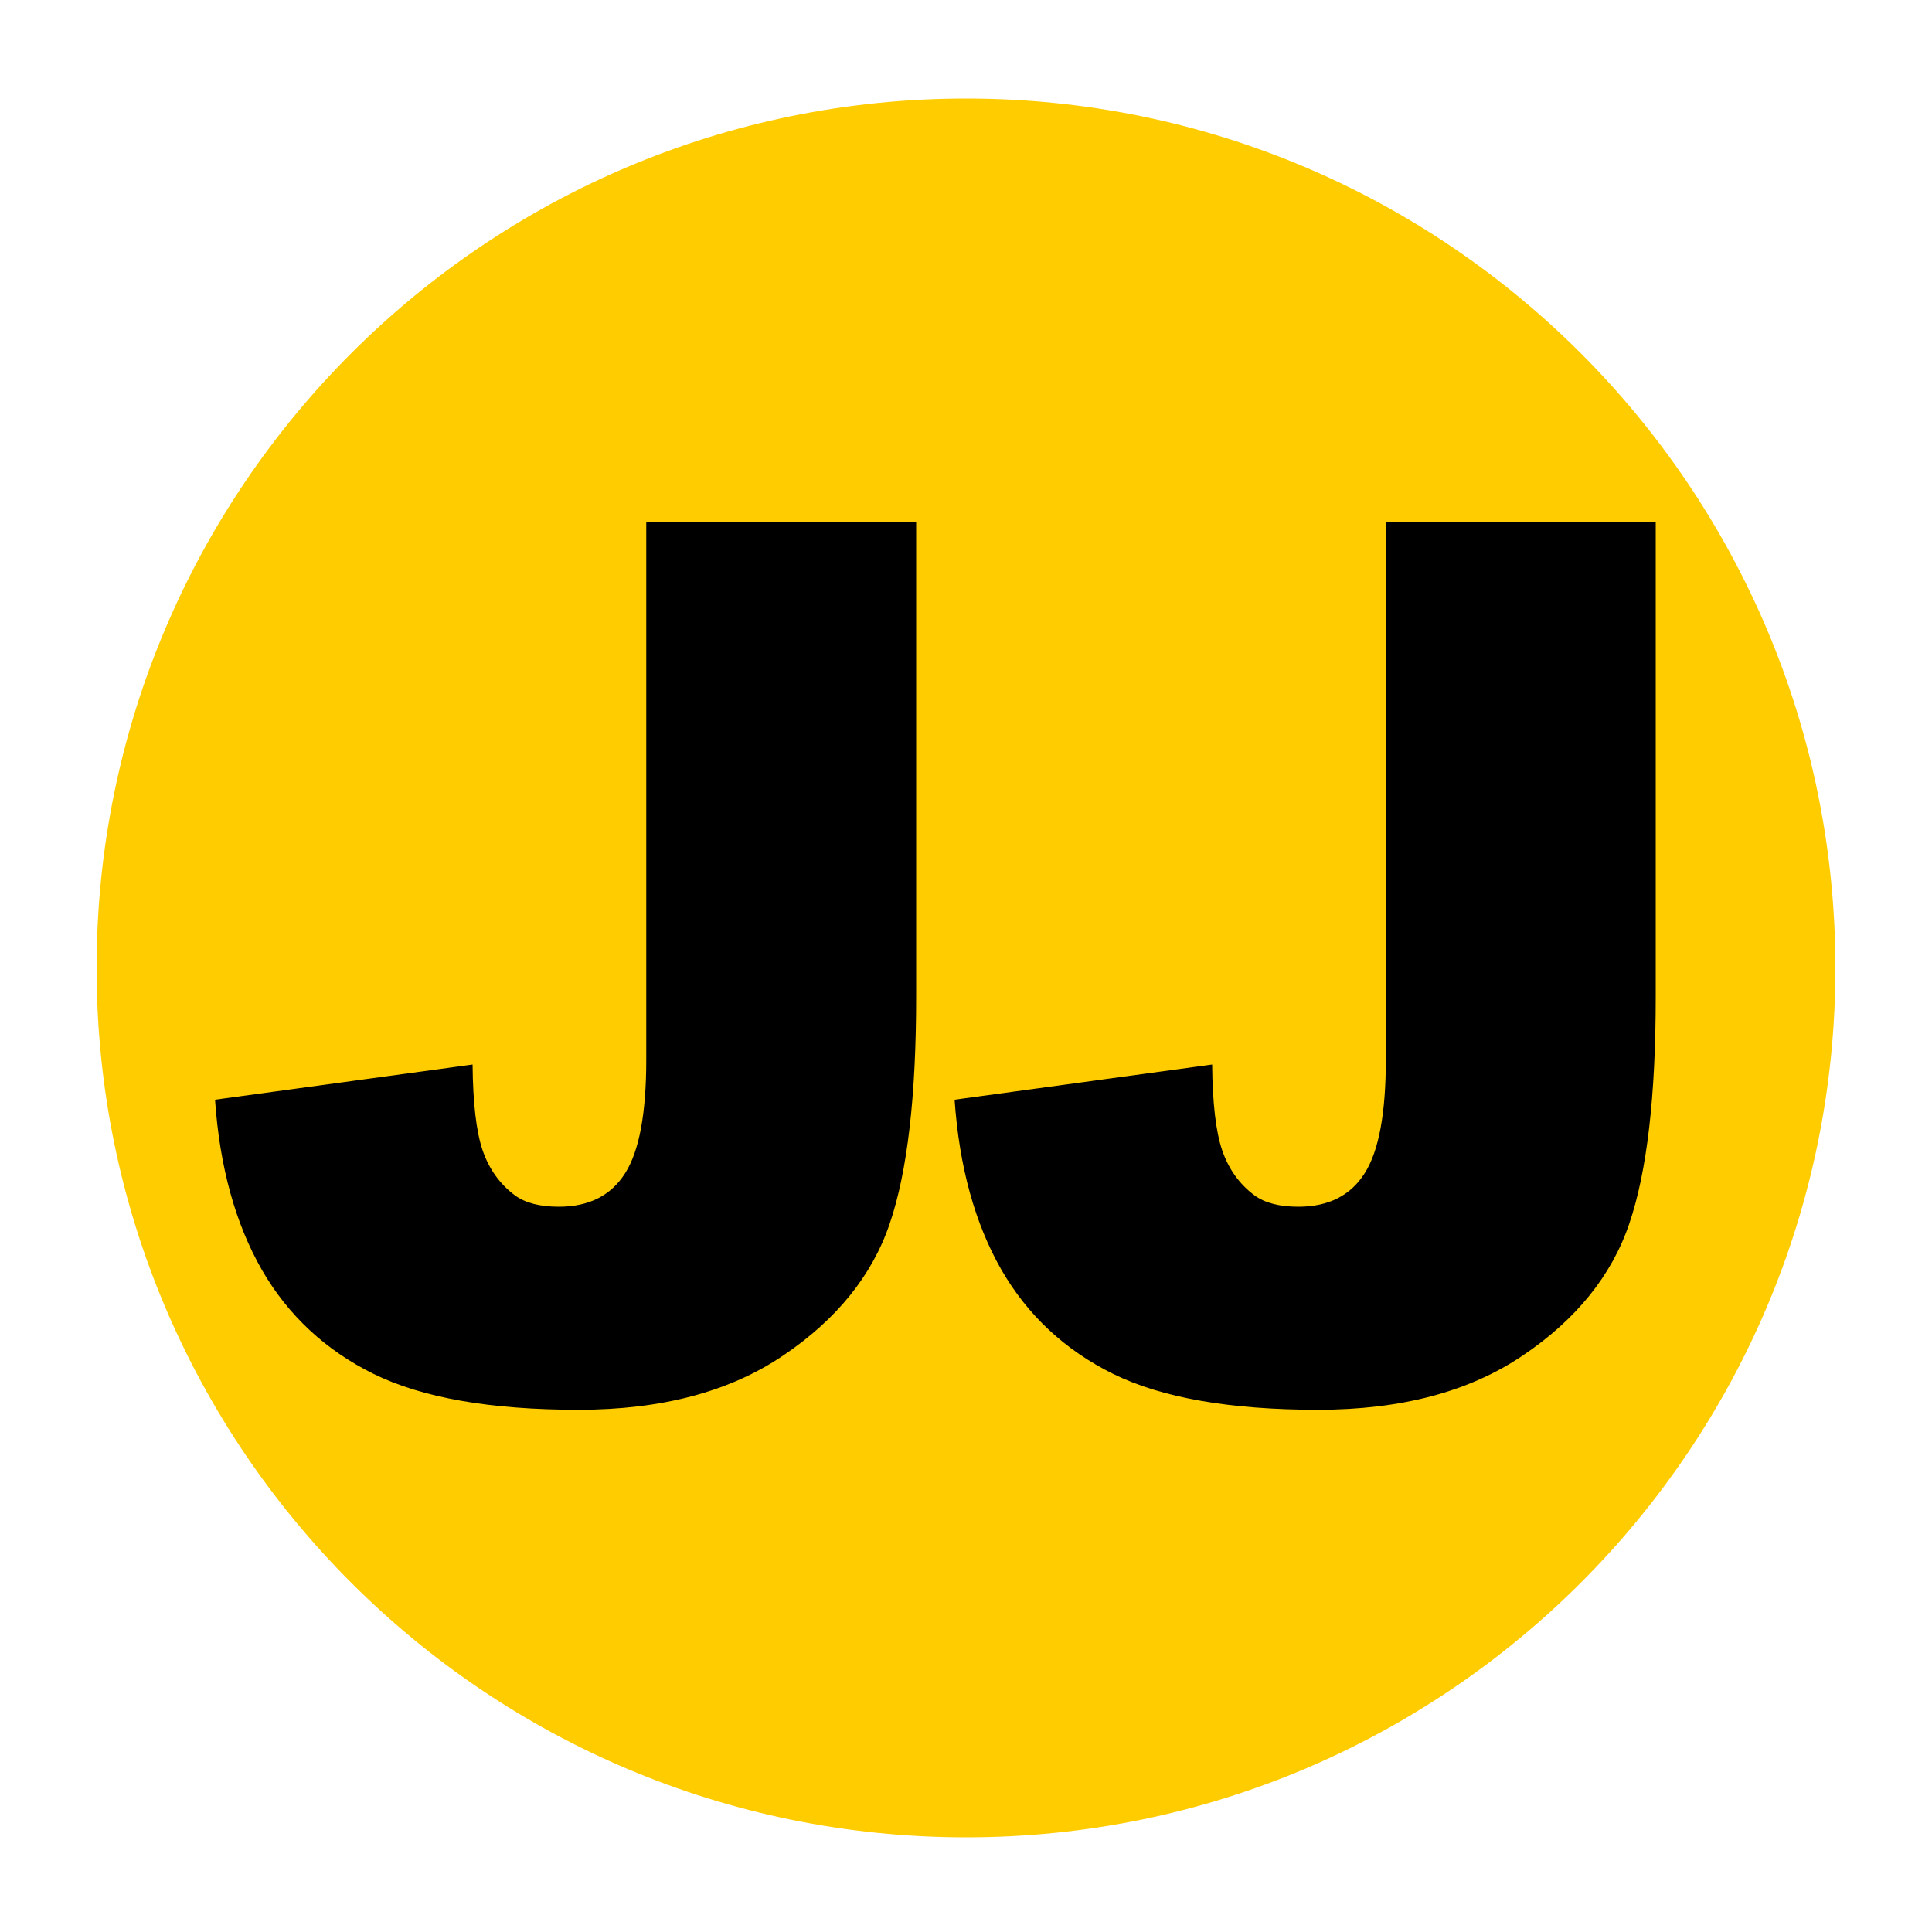
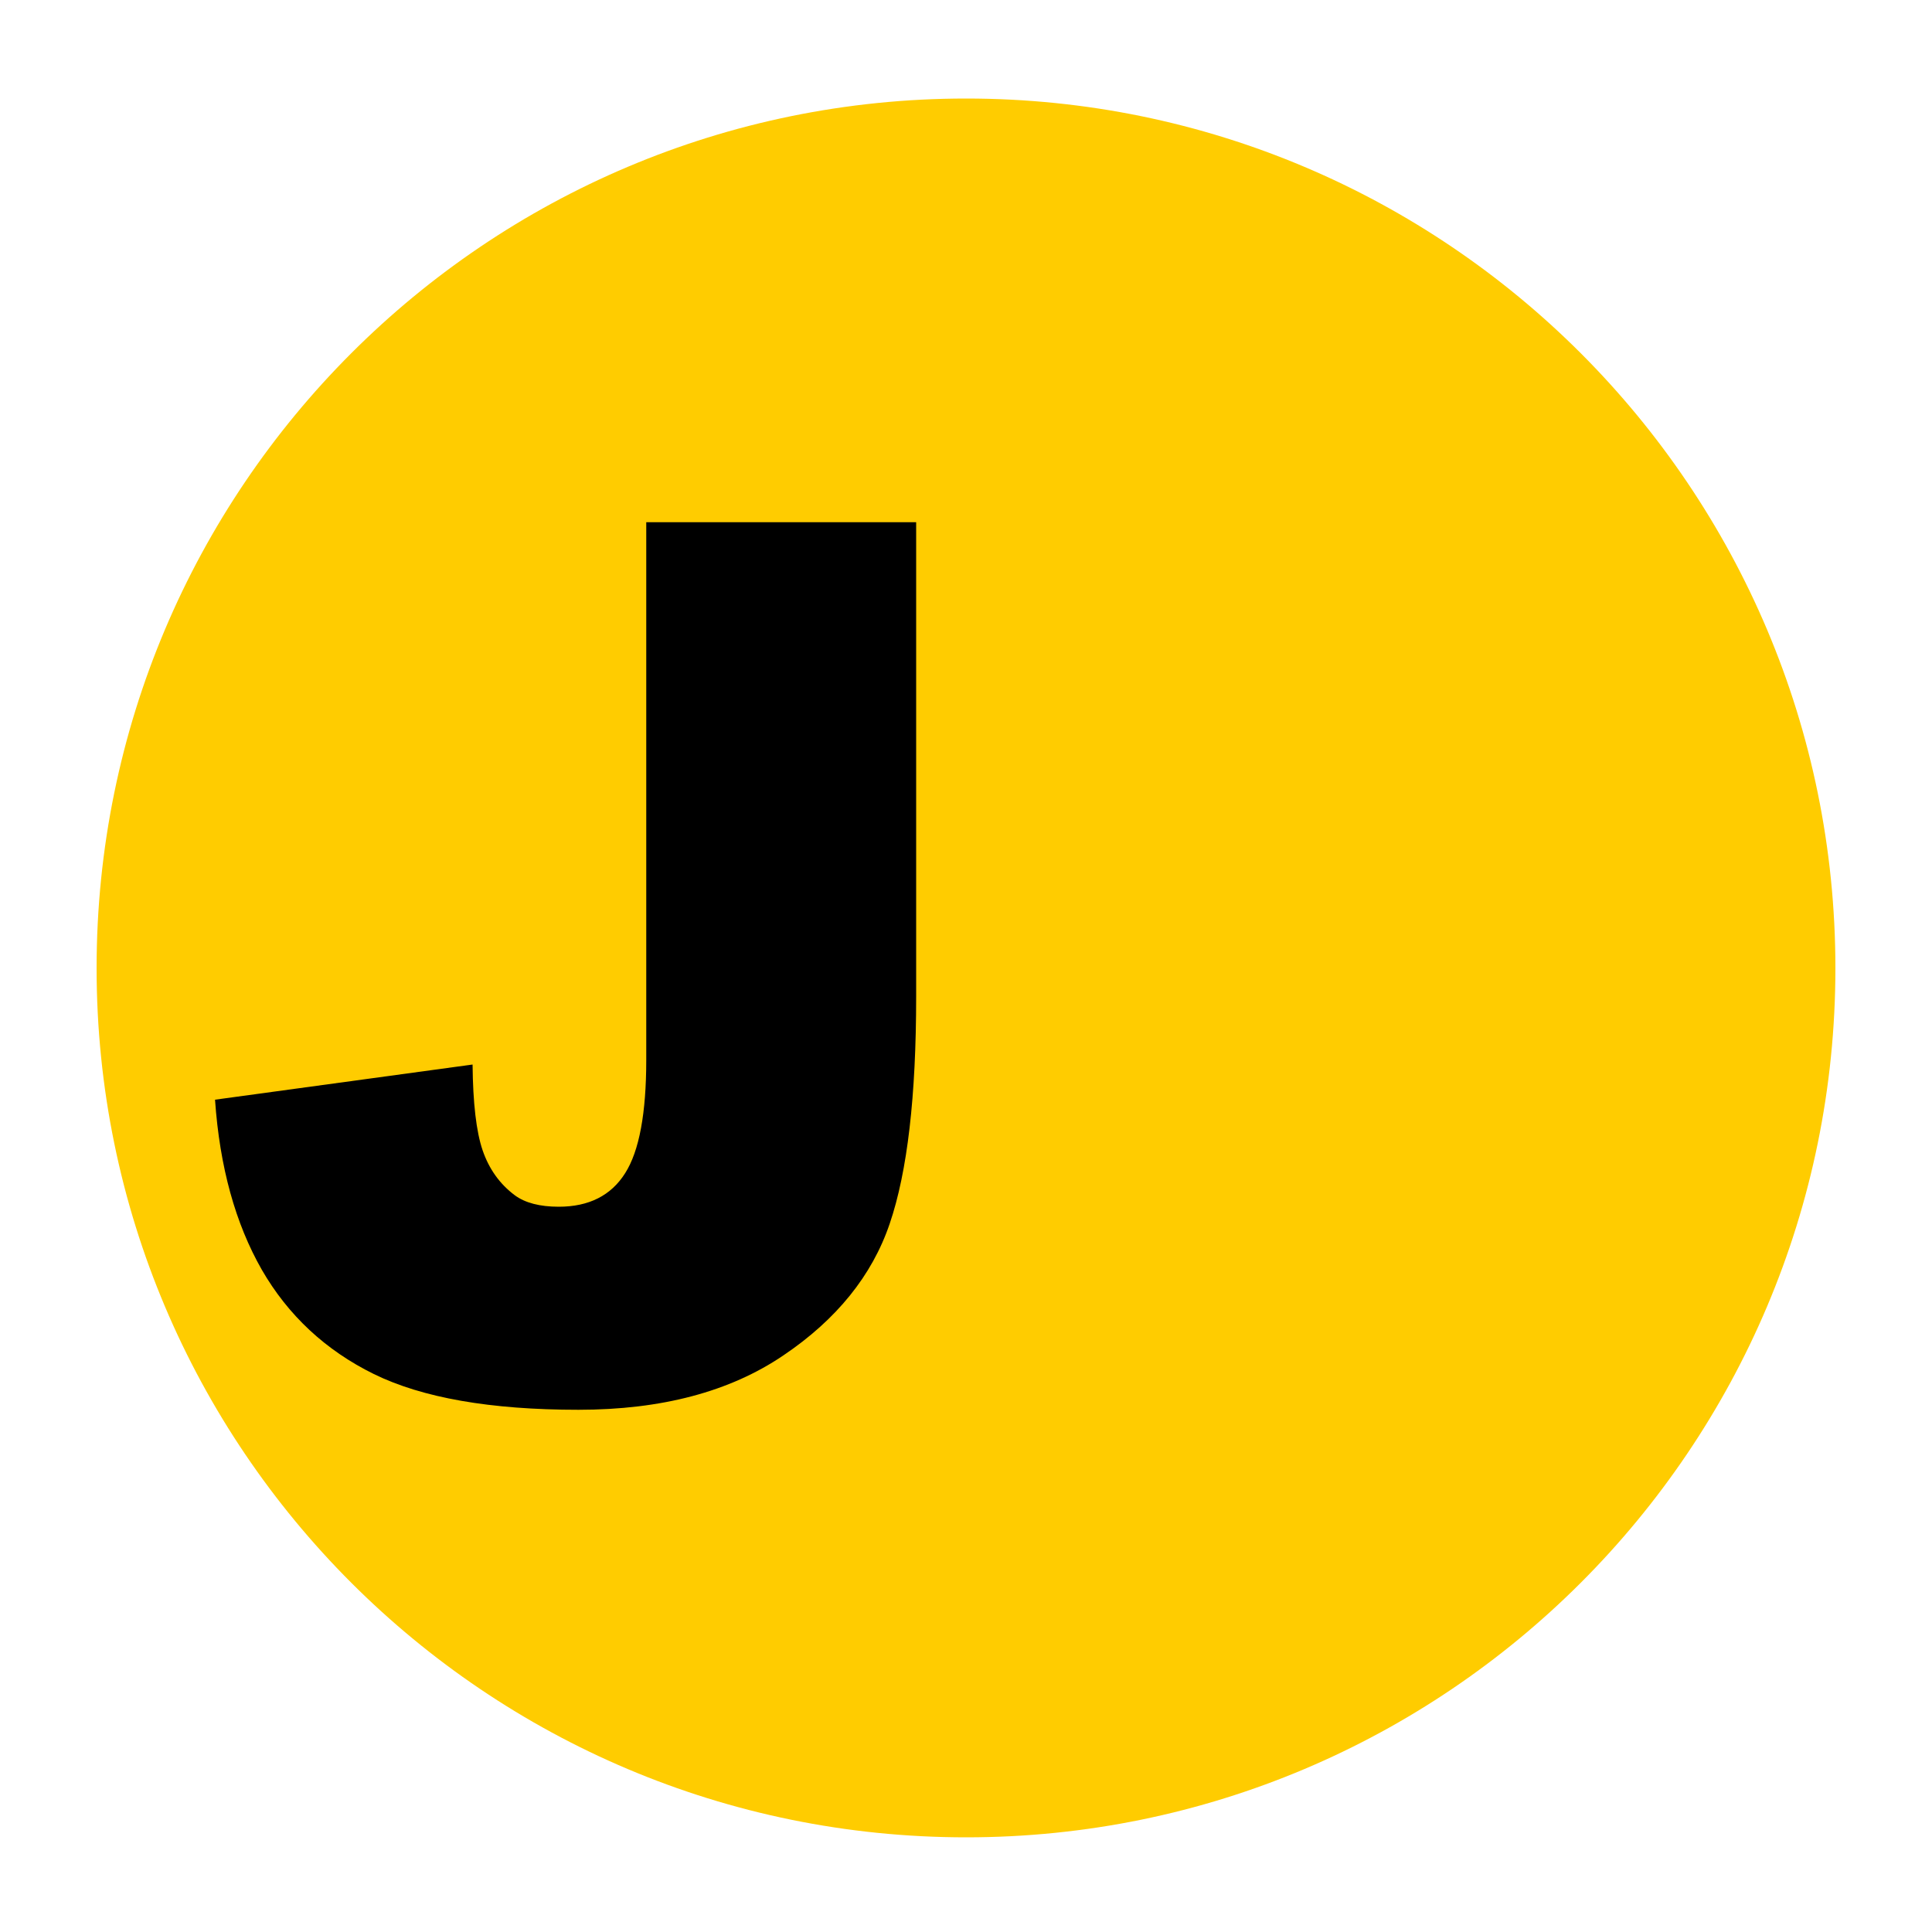
<svg xmlns="http://www.w3.org/2000/svg" version="1.2" baseProfile="tiny" width="100mm" height="100mm" viewBox="0 0 10000 10000" preserveAspectRatio="xMidYMid" fill-rule="evenodd" stroke-width="28.222" stroke-linejoin="round" xml:space="preserve">
  <g visibility="visible" id="MasterSlide_1_Standard">
    <desc>Master slide
  </desc>
-     <rect fill="none" stroke="none" x="0" y="0" width="10000" height="10000" />
  </g>
  <g visibility="visible" id="Slide_1_page4">
    <g>
      <path fill="rgb(255,204,0)" stroke="none" d="M 500,5011 C 500,7496 2515,9510 5001,9510 7485,9510 9500,7496 9500,5011 9500,2525 7485,510 5001,510 2515,510 500,2525 500,5011 Z" />
      <rect fill="none" stroke="none" x="500" y="510" width="9001" height="9001" />
    </g>
    <g>
-       <path fill="rgb(0,0,0)" stroke="none" d="M 7173,2703 L 8570,2703 8570,5158 C 8570,5672 8525,6064 8433,6334 8342,6602 8158,6830 7882,7016 7606,7203 7253,7297 6822,7297 6366,7297 6014,7235 5763,7112 5513,6989 5319,6808 5183,6572 5047,6334 4965,6041 4941,5692 L 6274,5510 C 6276,5709 6293,5857 6326,5954 6359,6050 6414,6128 6493,6187 6546,6226 6622,6246 6720,6246 6876,6246 6991,6188 7064,6072 7137,5957 7173,5761 7173,5486 L 7173,2703 Z" />
      <rect fill="none" stroke="none" x="4941" y="2702" width="3630" height="4596" />
    </g>
    <g>
      <path fill="rgb(0,0,0)" stroke="none" d="M 3345,2703 L 4742,2703 4742,5158 C 4742,5672 4697,6064 4605,6334 4514,6602 4330,6830 4054,7016 3778,7203 3425,7297 2994,7297 2538,7297 2186,7235 1935,7112 1685,6989 1491,6808 1355,6572 1219,6334 1137,6041 1113,5692 L 2446,5510 C 2448,5709 2465,5857 2498,5954 2531,6050 2586,6128 2665,6187 2718,6226 2794,6246 2892,6246 3048,6246 3163,6188 3236,6072 3309,5957 3345,5761 3345,5486 L 3345,2703 Z" />
-       <rect fill="none" stroke="none" x="1113" y="2702" width="3631" height="4596" />
    </g>
  </g>
</svg>